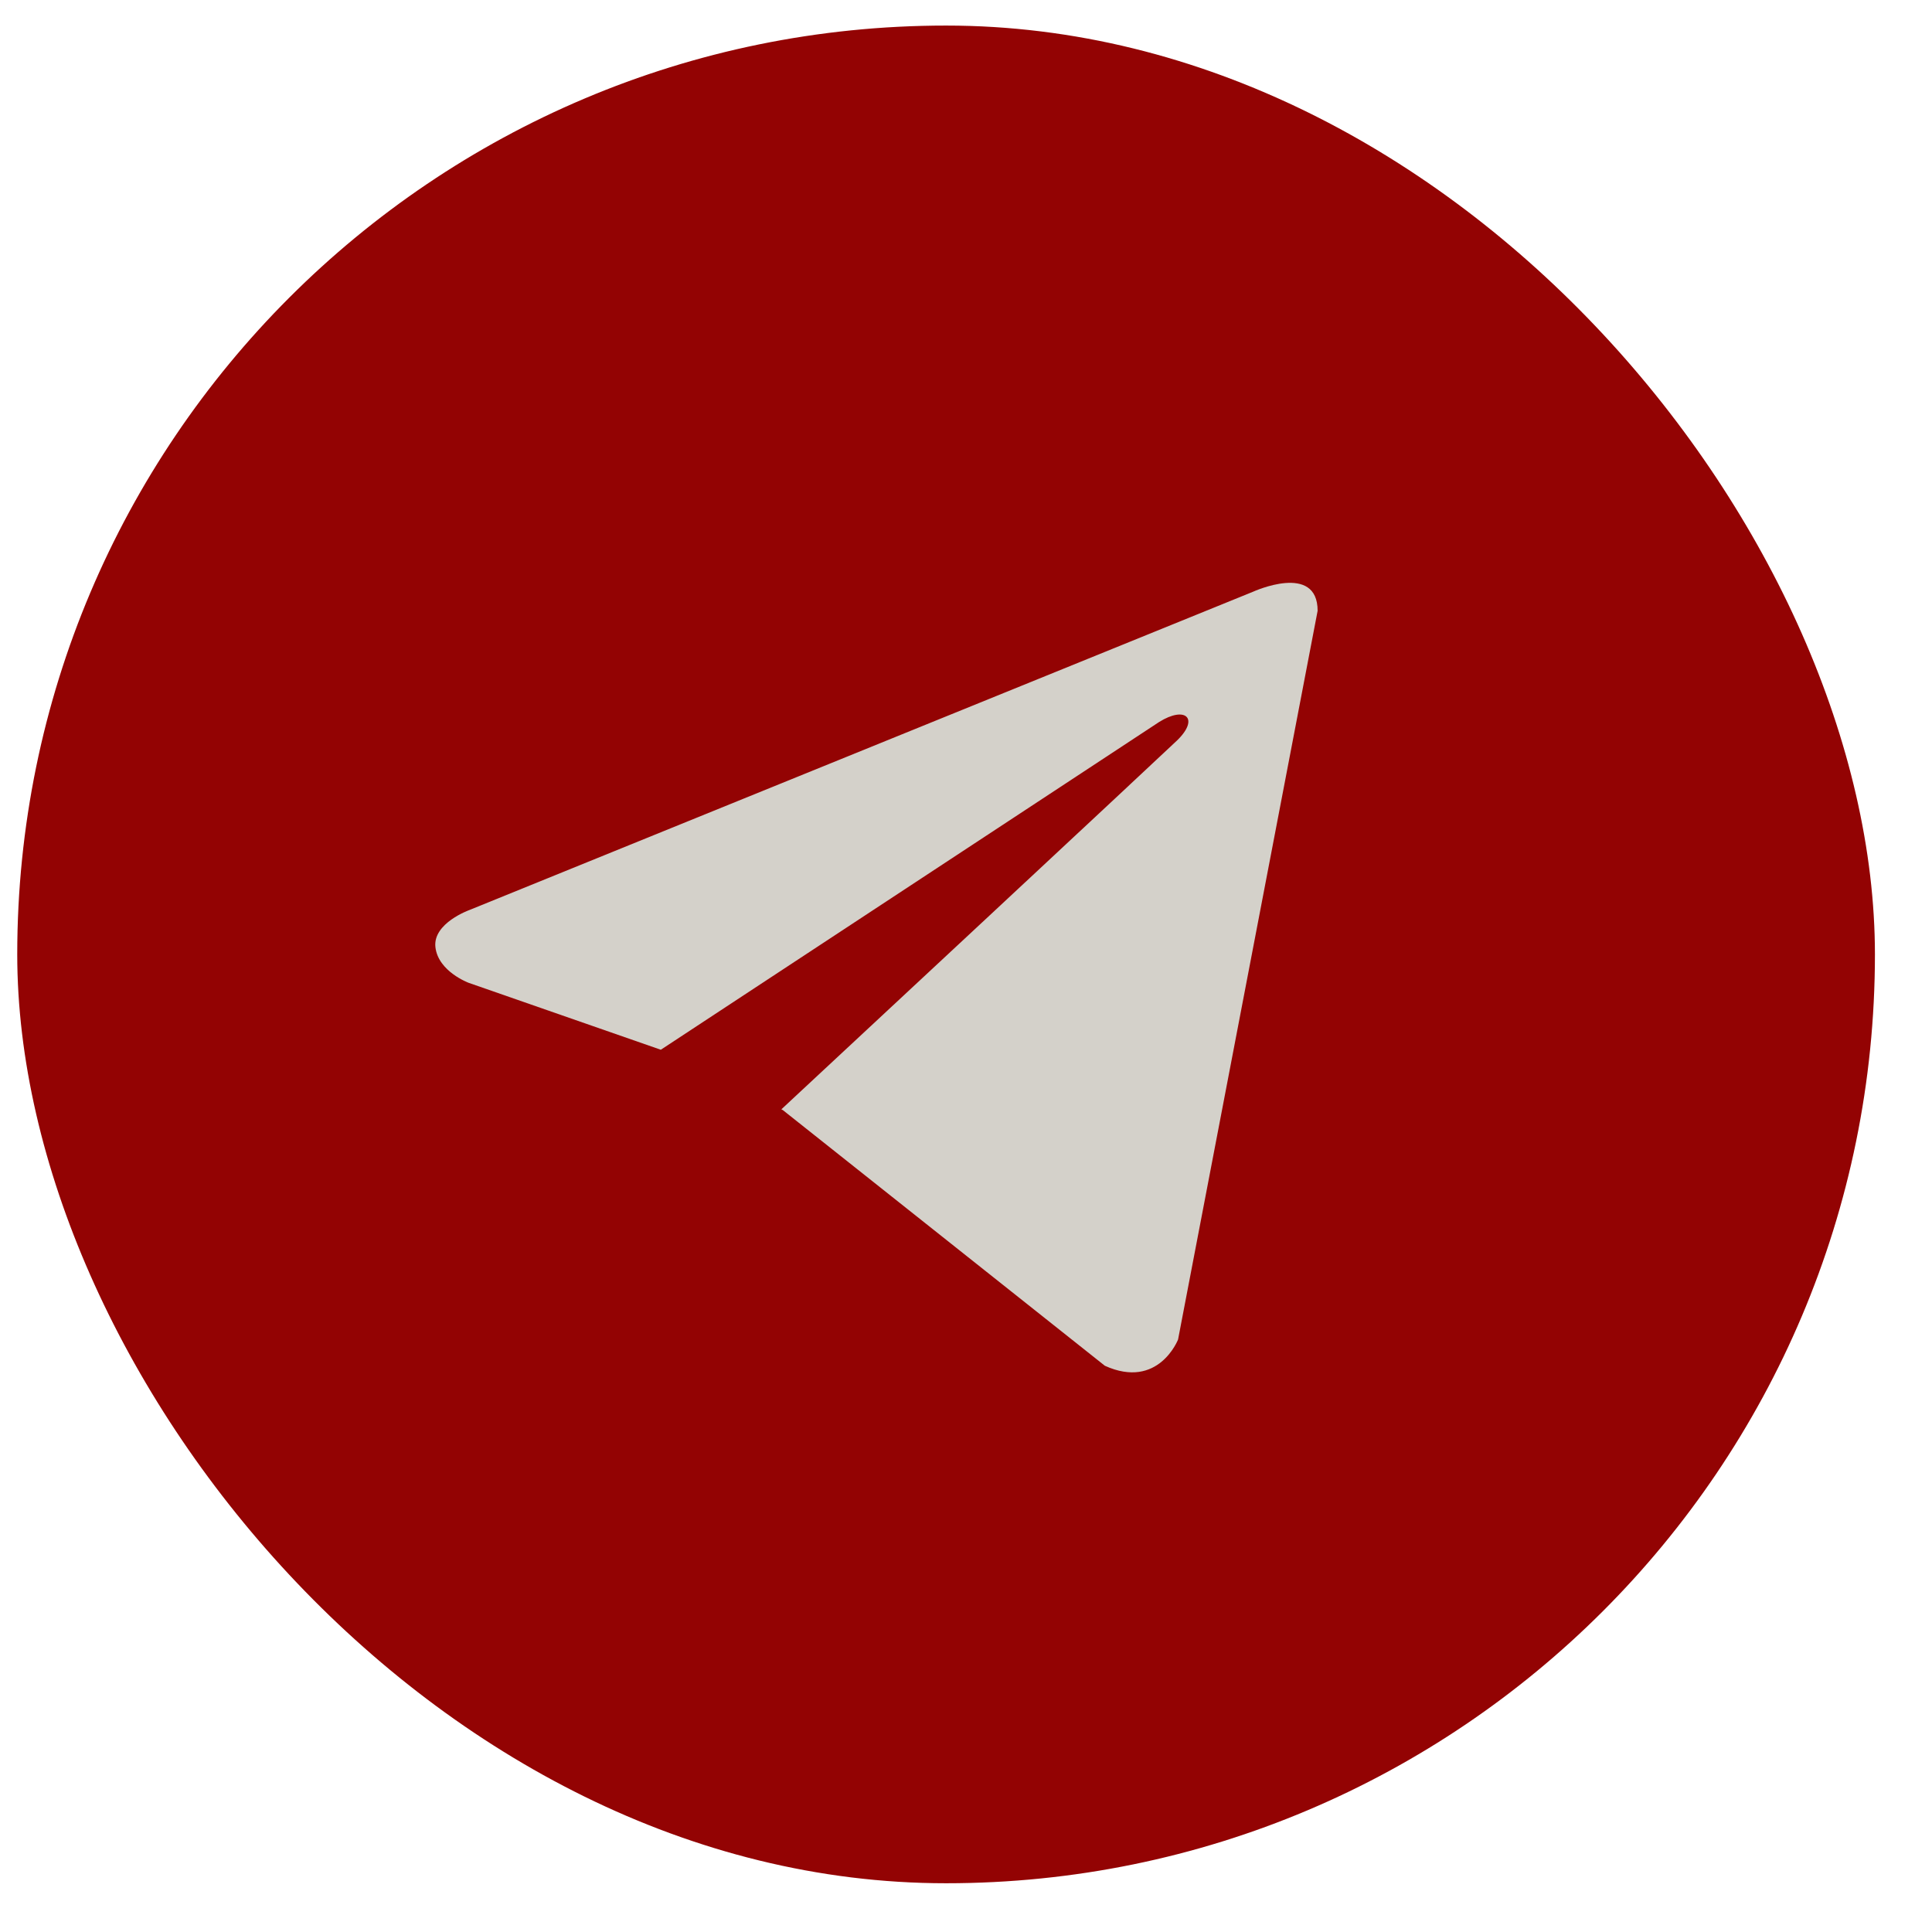
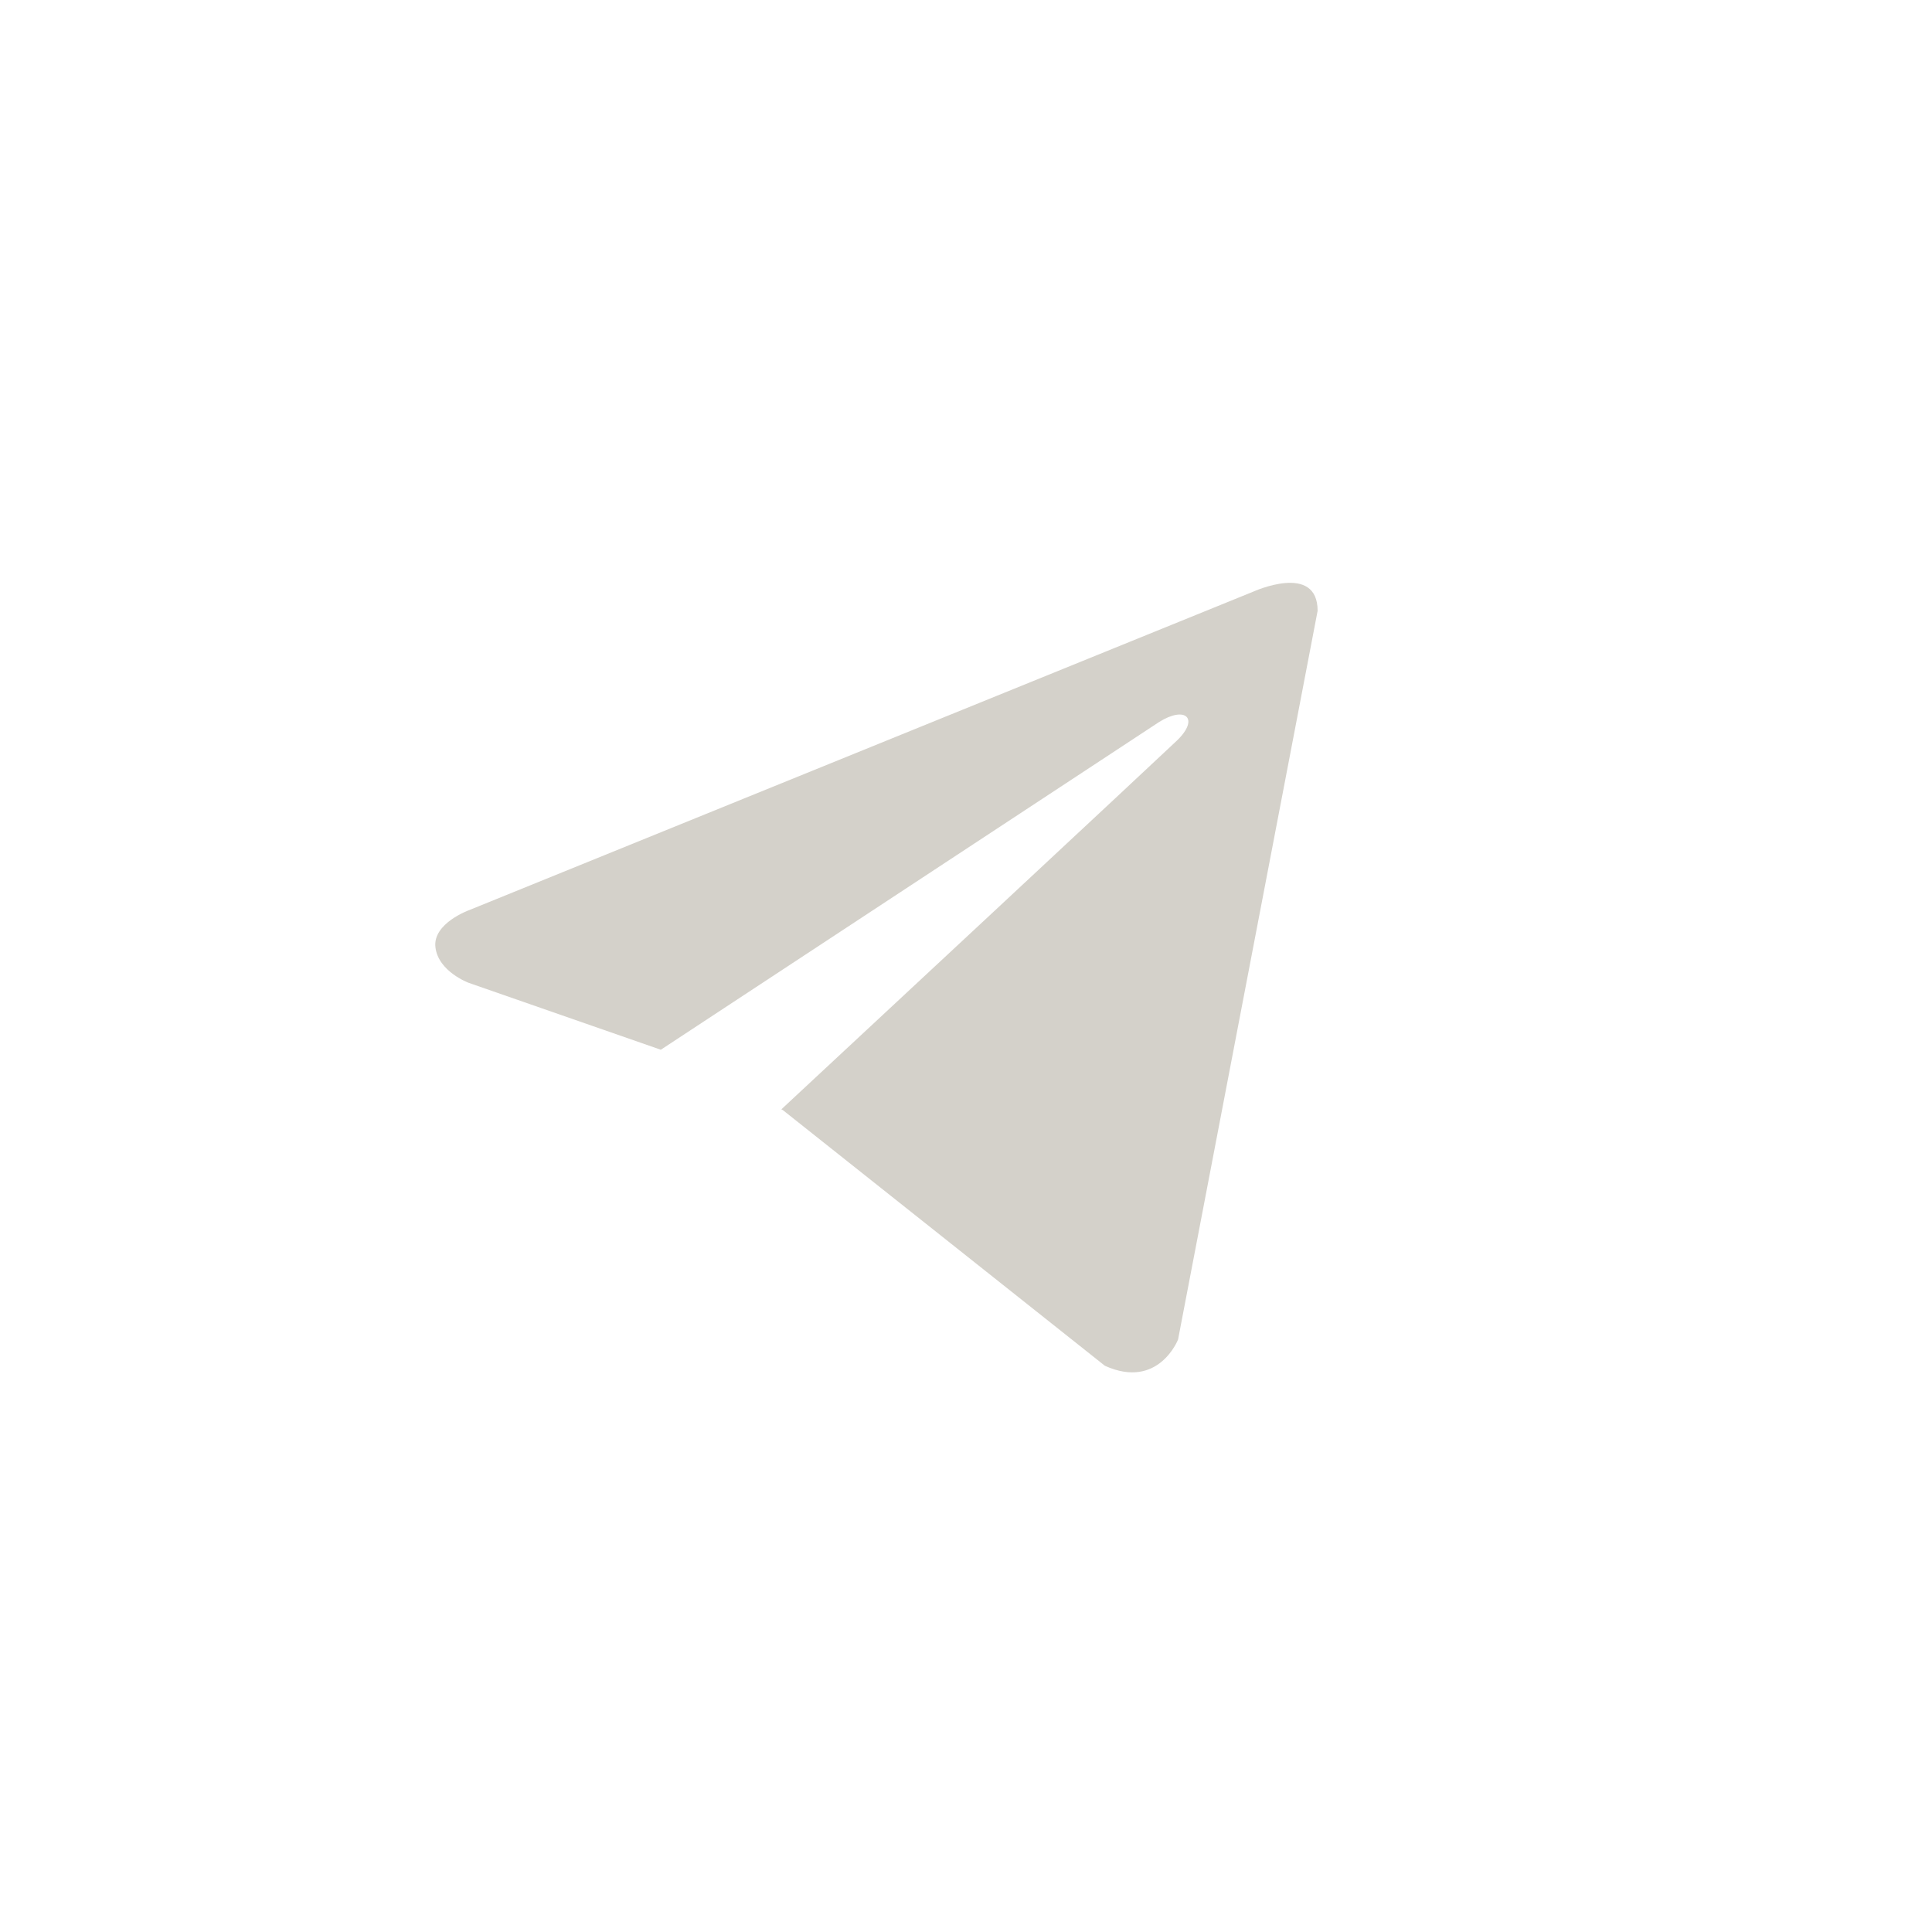
<svg xmlns="http://www.w3.org/2000/svg" width="26" height="26" viewBox="0 0 26 26" fill="none">
-   <rect x="0.232" y="0.344" width="25" height="25" rx="12.5" fill="#930303" />
  <path d="M17.732 8.22L15.854 18.026C15.854 18.026 15.591 18.706 14.869 18.38L10.535 14.939L10.515 14.929C11.101 14.385 15.64 10.158 15.839 9.966C16.146 9.67 15.955 9.493 15.598 9.717L8.893 14.127L6.306 13.226C6.306 13.226 5.899 13.075 5.86 12.749C5.82 12.423 6.319 12.246 6.319 12.246L16.866 7.962C16.866 7.962 17.732 7.567 17.732 8.22V8.22Z" fill="#D4D1CA" />
</svg>